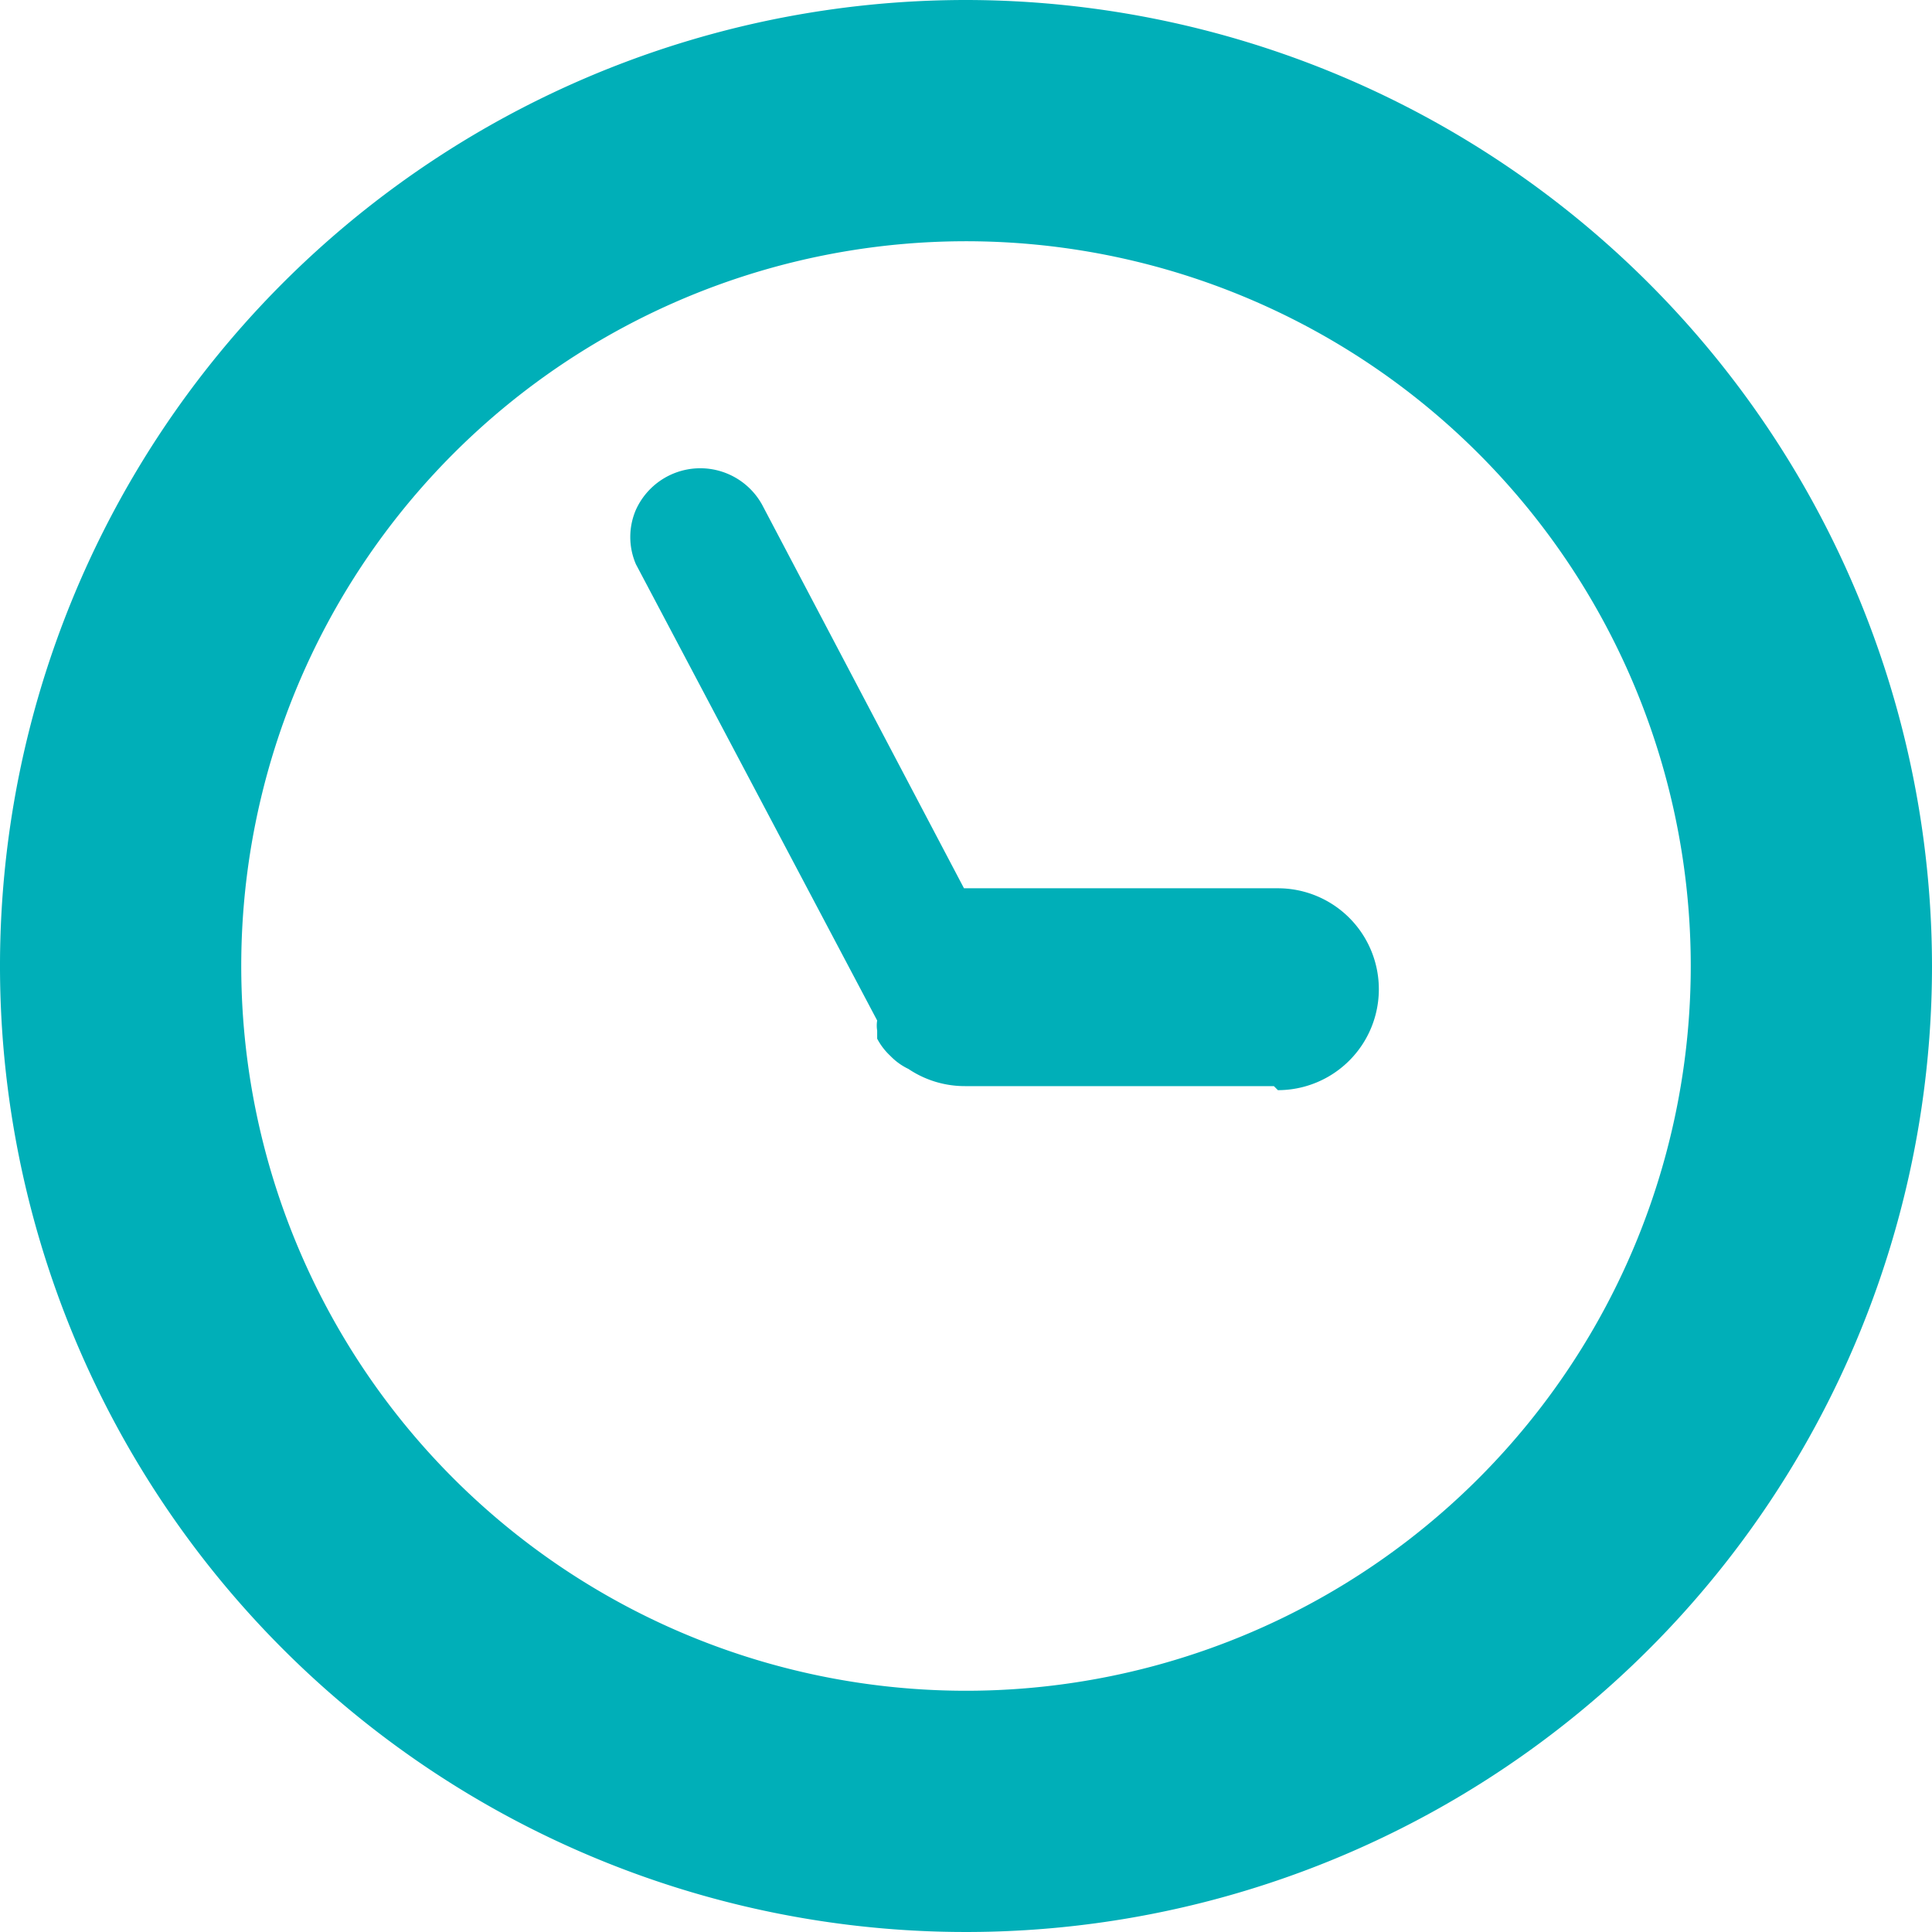
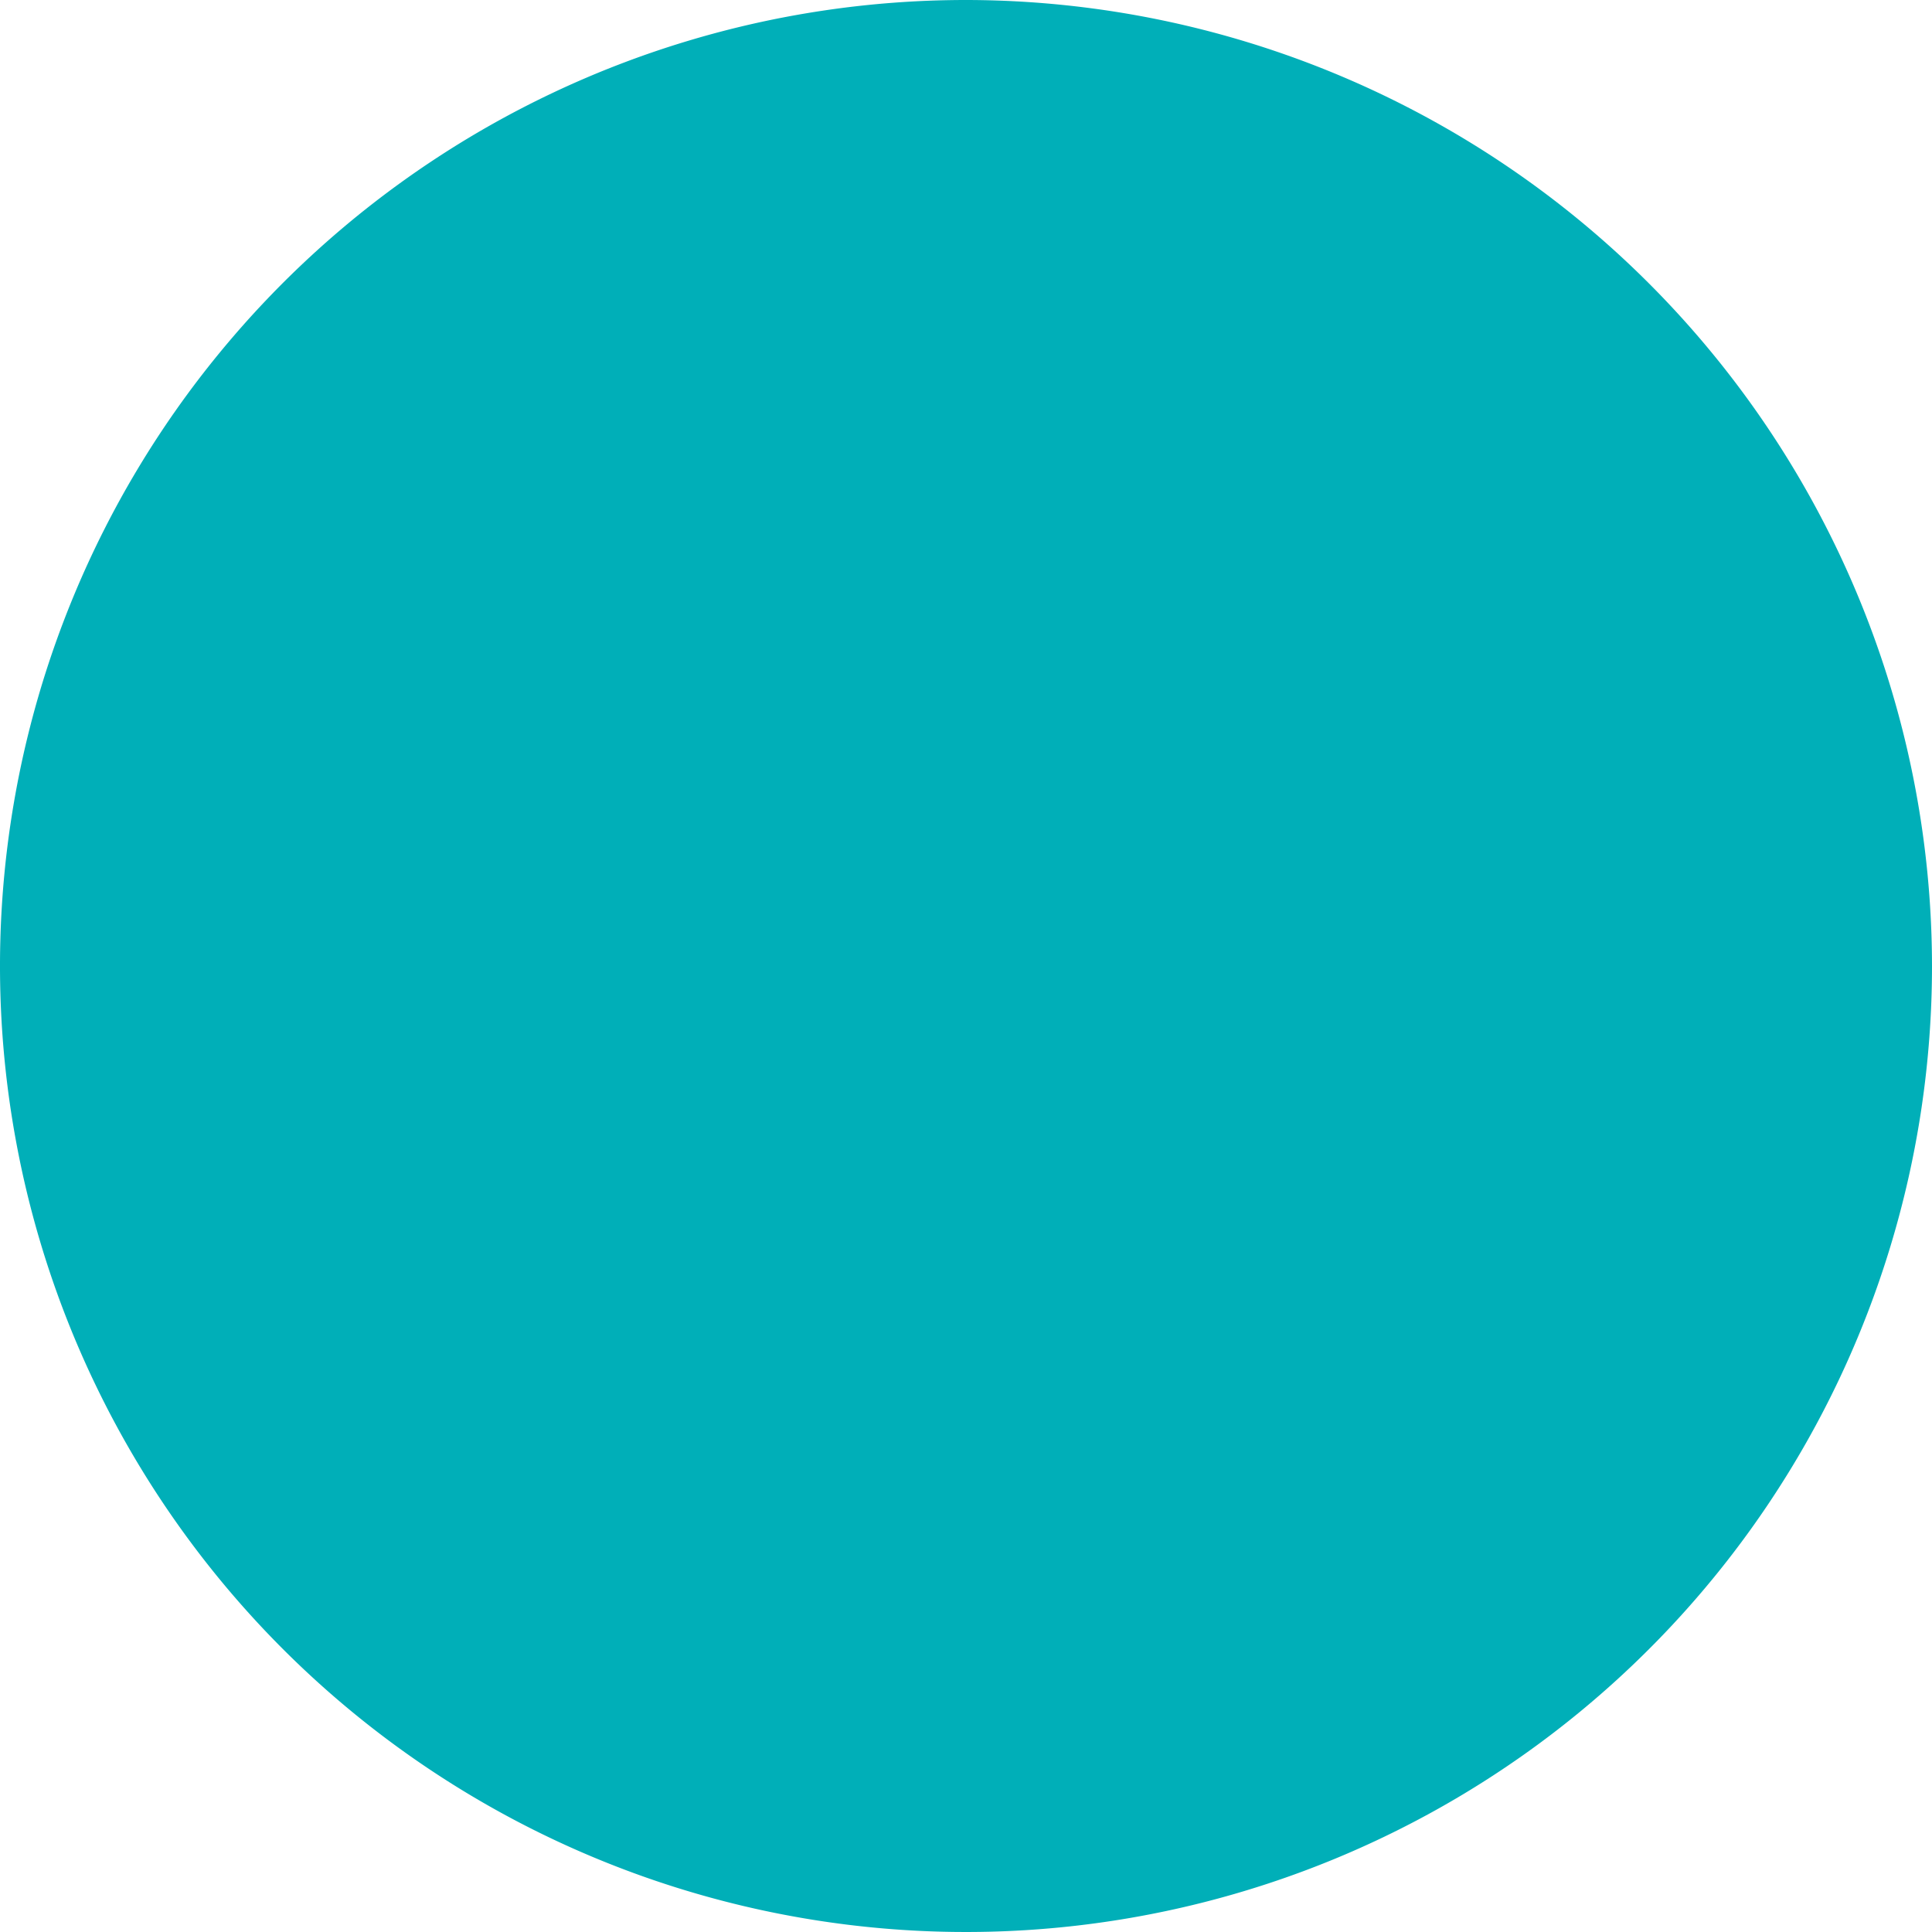
<svg xmlns="http://www.w3.org/2000/svg" viewBox="0 0 19.14 19.14">
  <defs>
    <style>.cls-1{fill:#00afb8}</style>
  </defs>
  <g id="Layer_2" data-name="Layer 2">
    <g id="Layer_1-2" data-name="Layer 1">
-       <path class="cls-1" d="M9.57 16.75a7.18 7.18 0 1 1 7.18-7.18 7.18 7.18 0 0 1-7.18 7.18M9.57 0a9.57 9.57 0 1 0 9.57 9.57A9.58 9.58 0 0 0 9.57 0" />
-       <path class="cls-1" d="M12.62 10.76H9.56a1 1 0 0 1-.56-.17.62.62 0 0 1-.18-.13.64.64 0 0 1-.13-.17v-.08a.31.31 0 0 1 0-.1L6.3 5.59a.68.68 0 0 1 0-.54A.7.7 0 0 1 7.55 5l2 3.8h3.11a1 1 0 0 1 0 2" />
+       <path class="cls-1" d="M9.57 16.75M9.57 0a9.57 9.57 0 1 0 9.57 9.57A9.58 9.58 0 0 0 9.57 0" />
    </g>
  </g>
</svg>